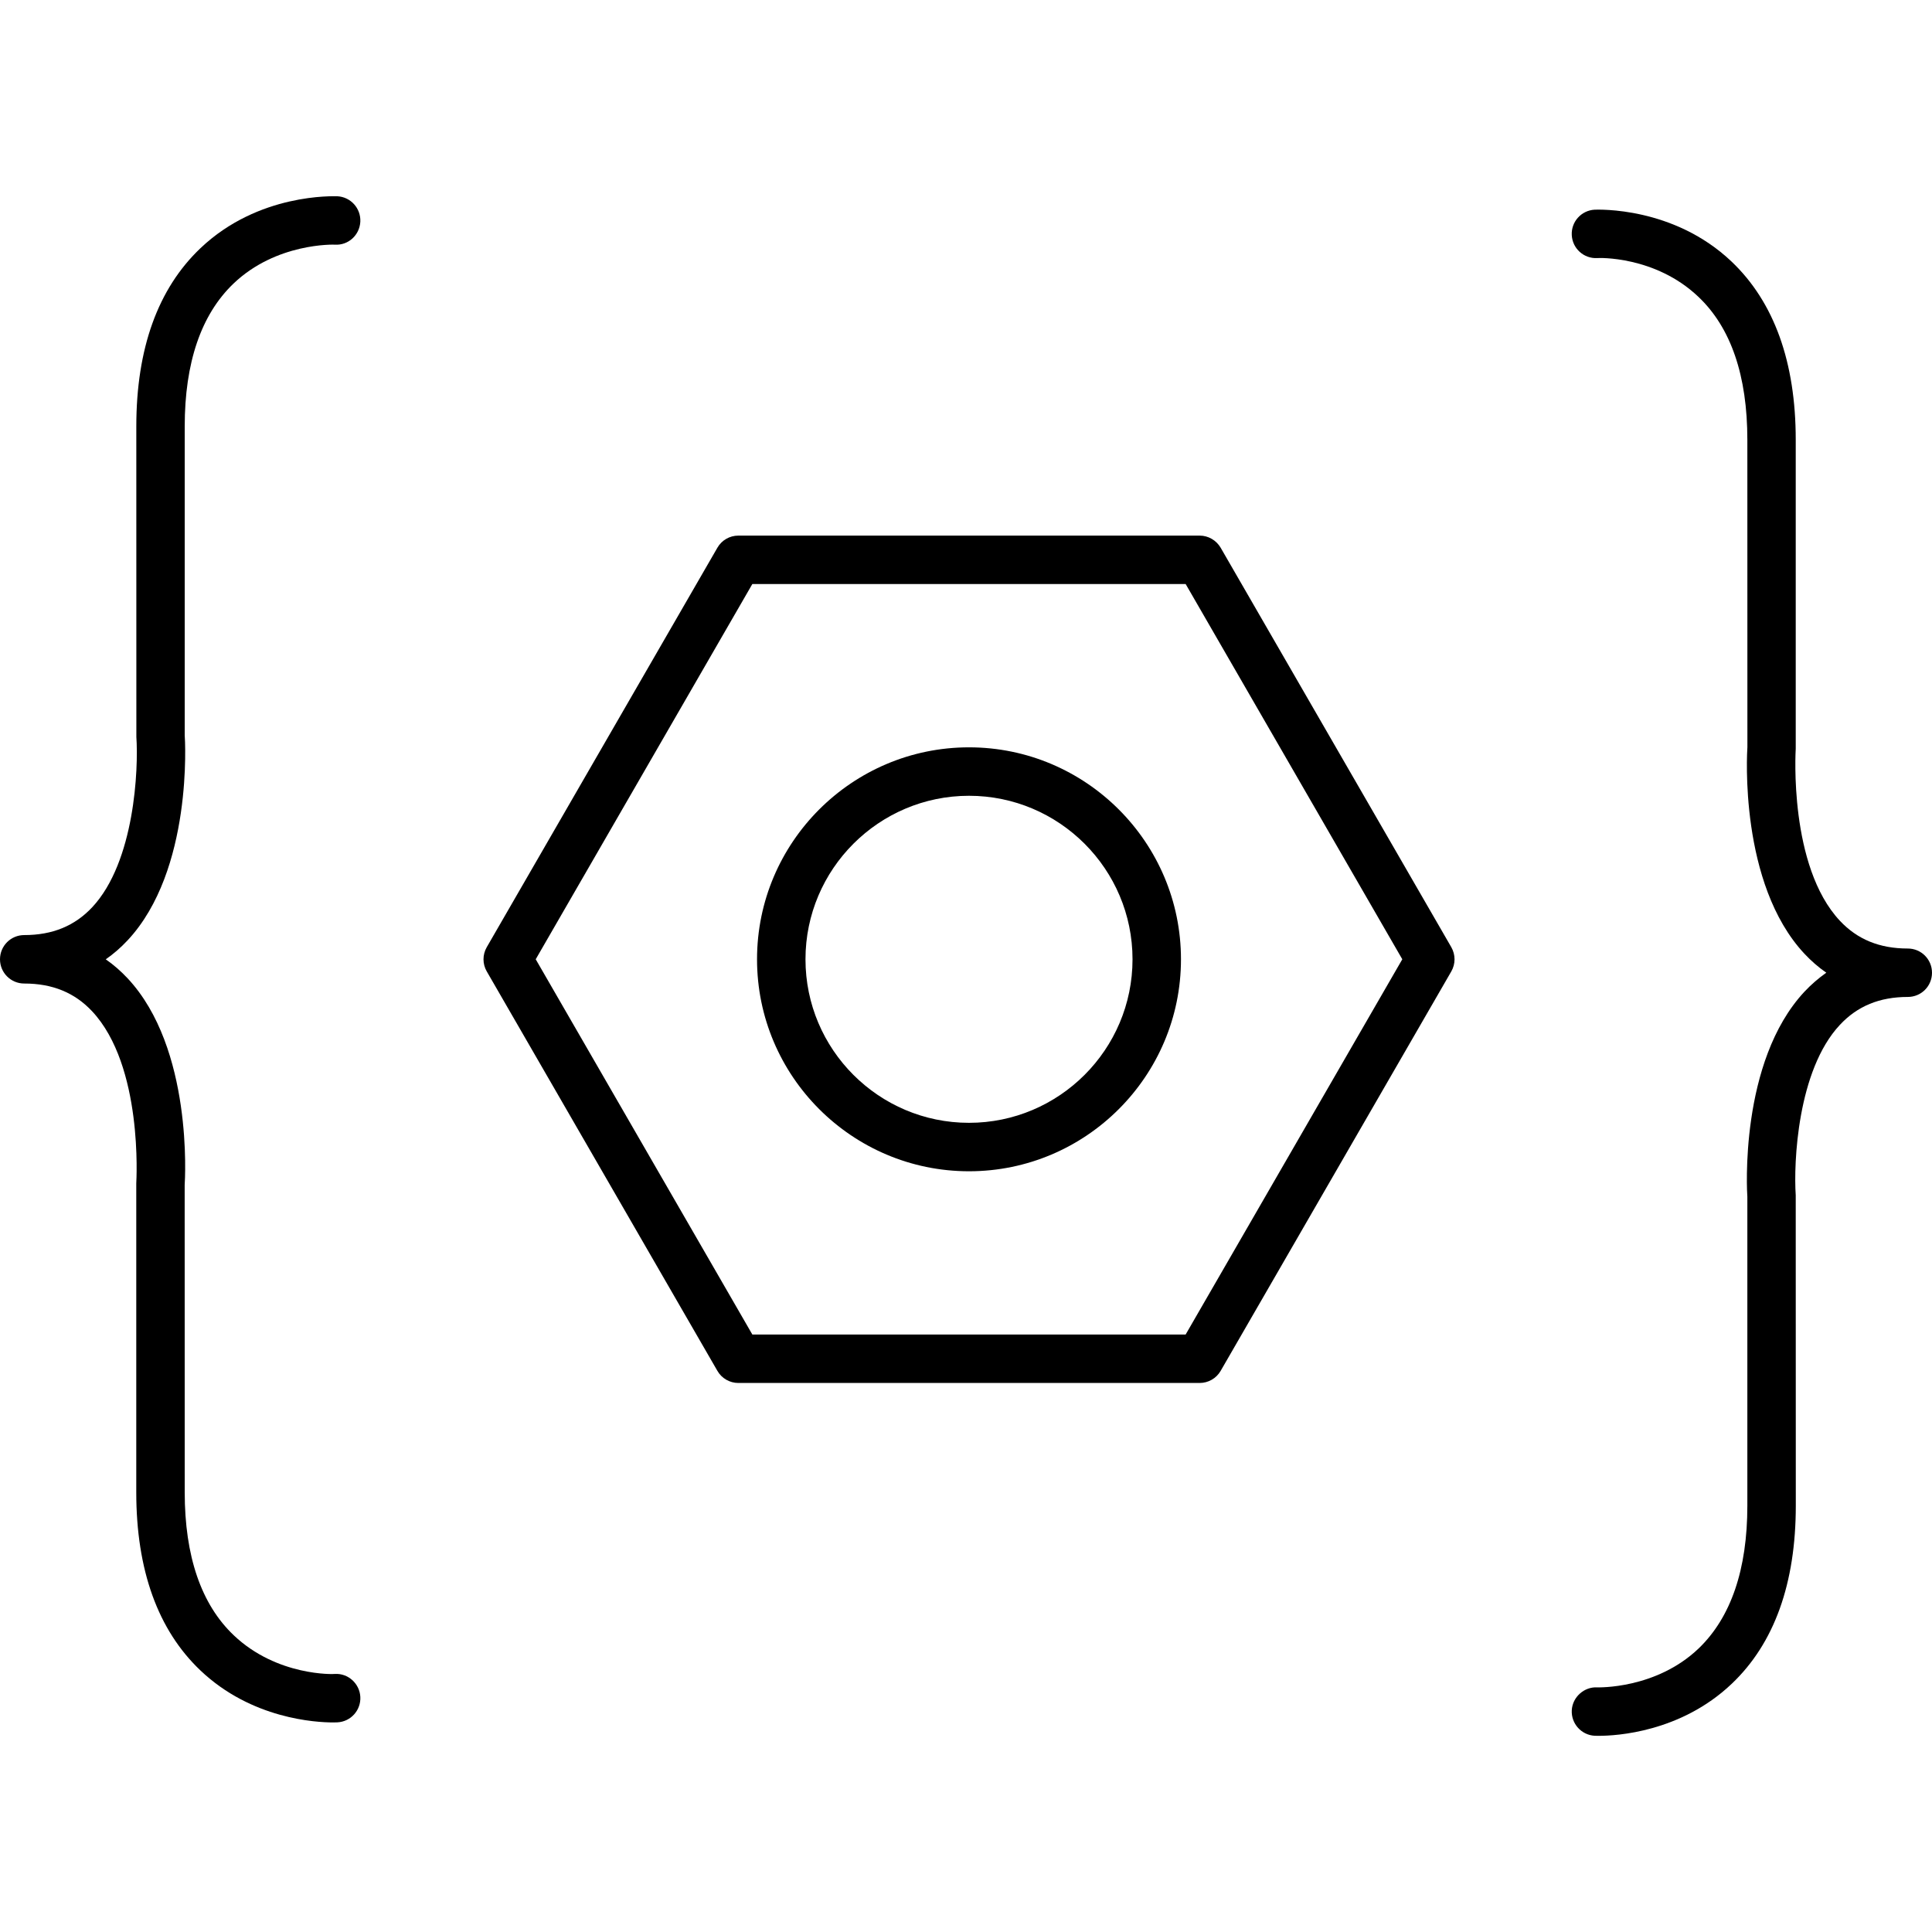
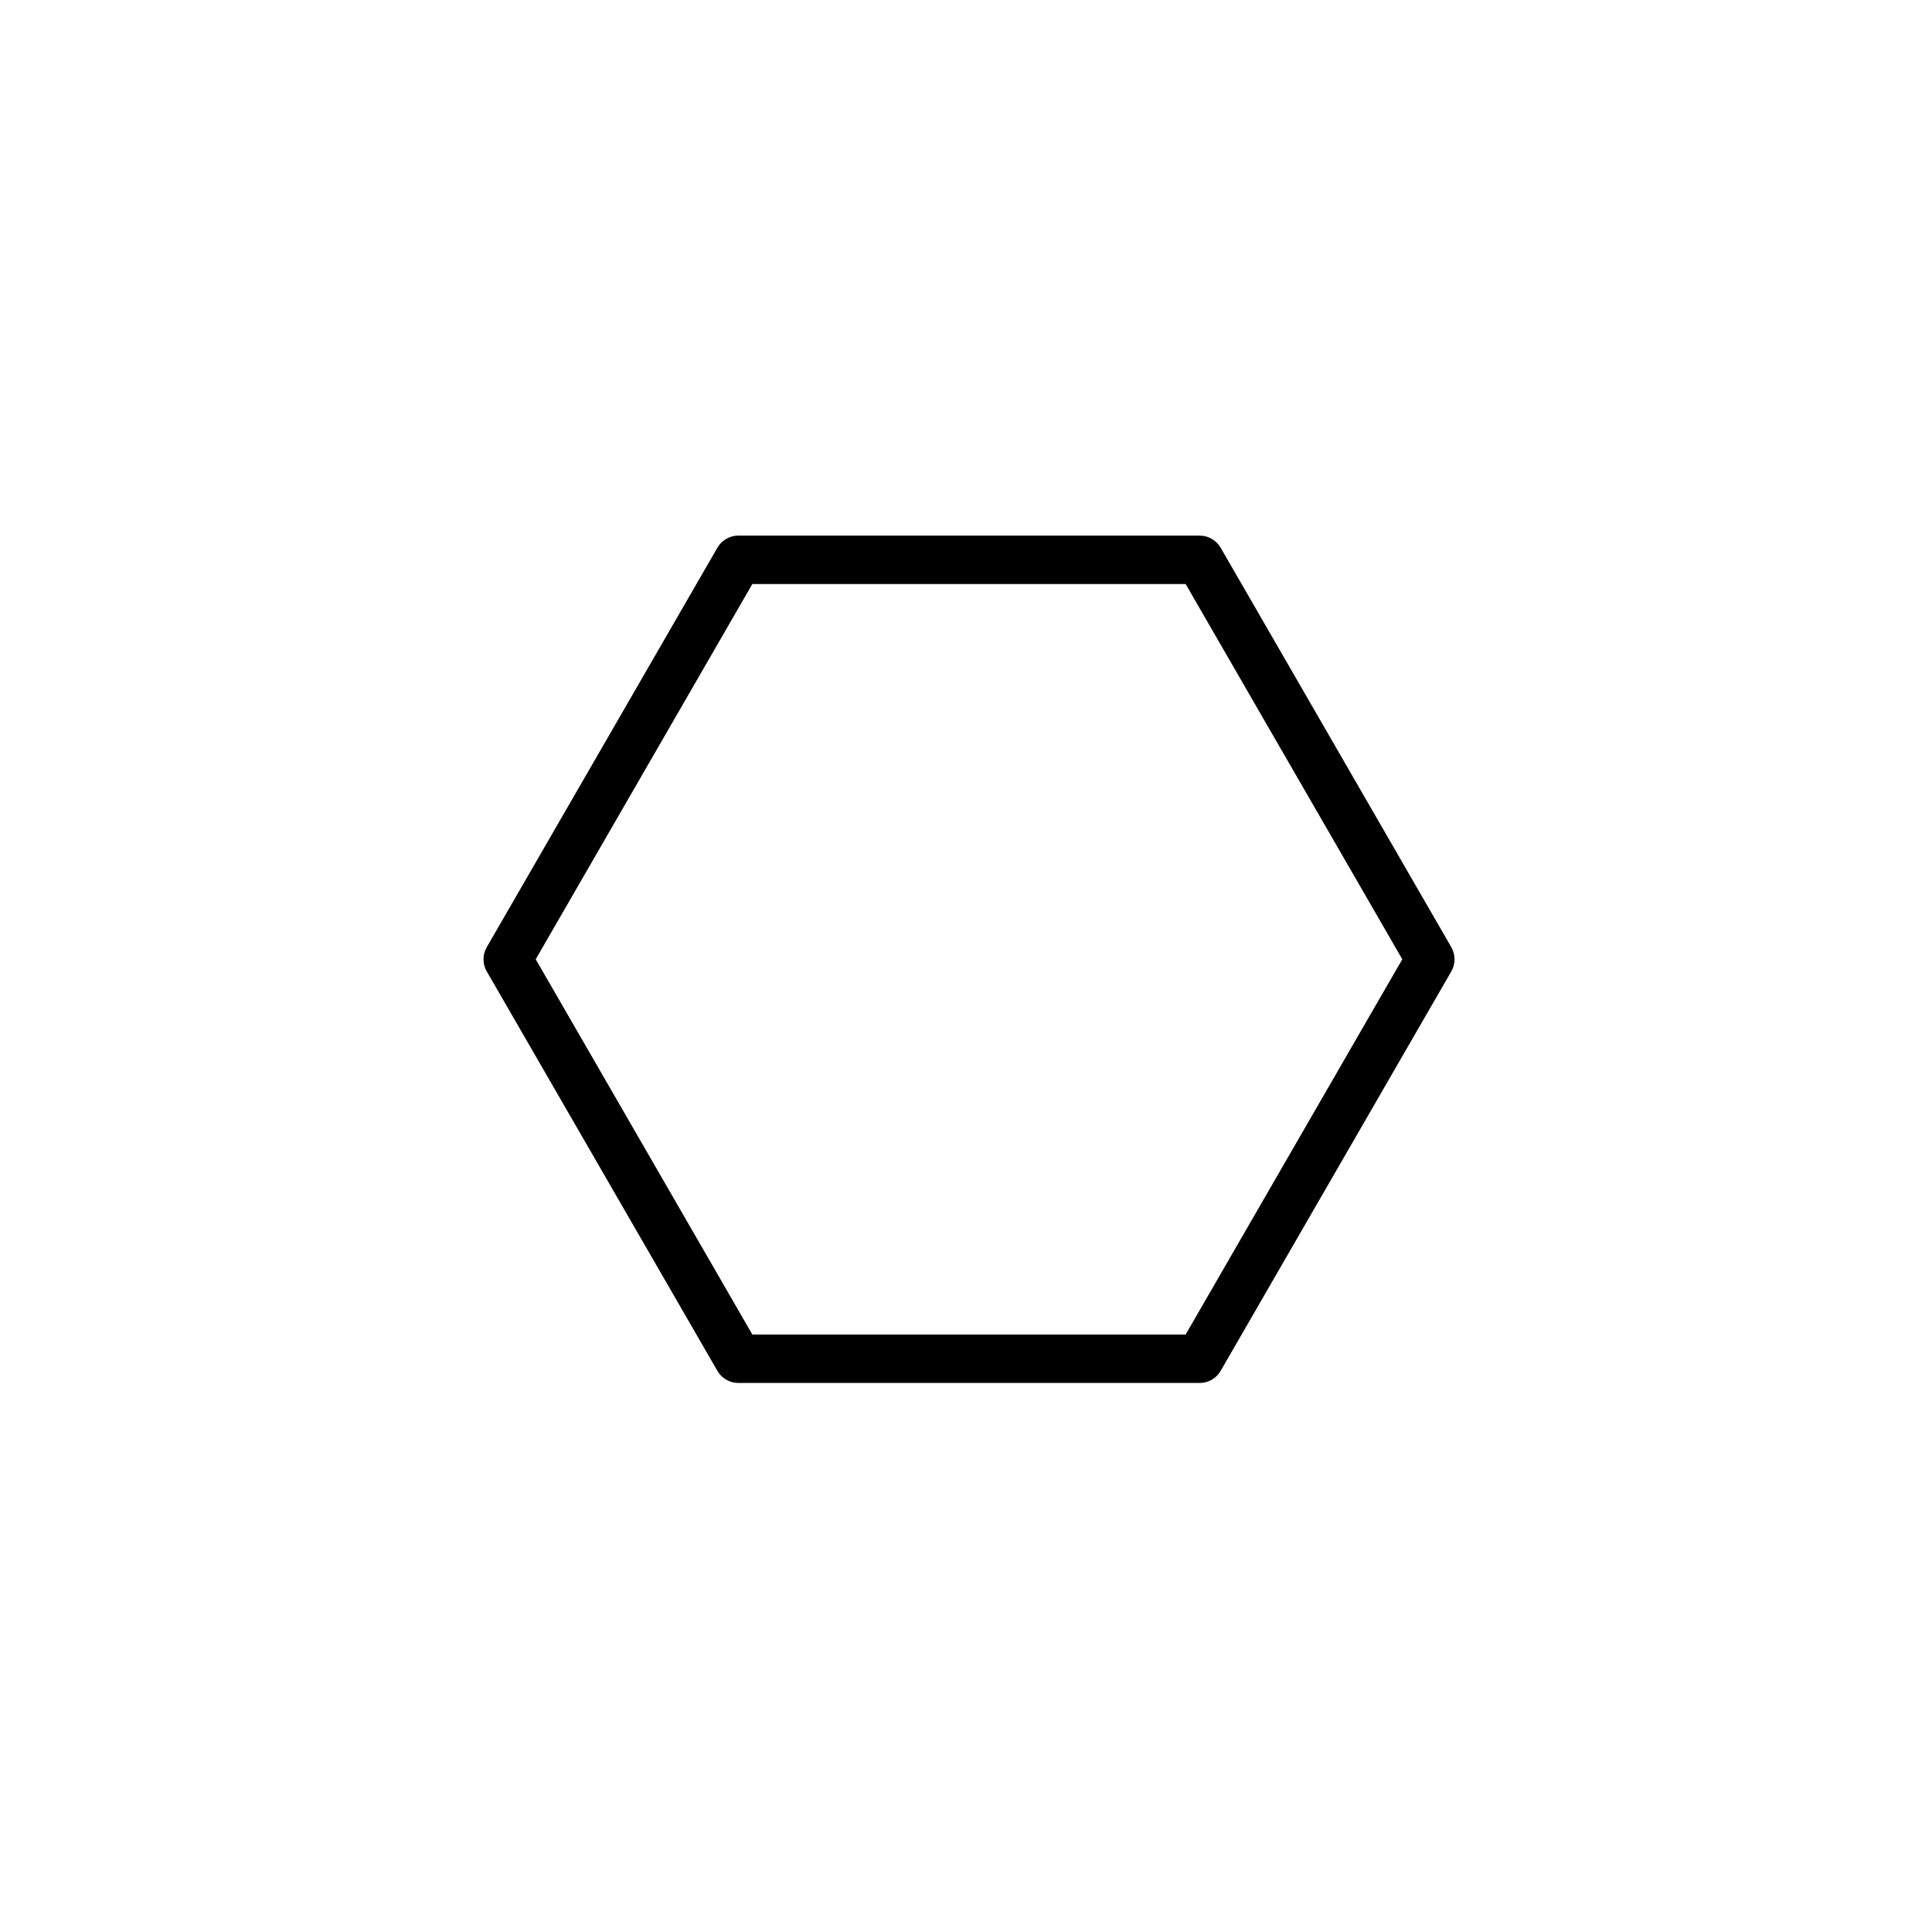
<svg xmlns="http://www.w3.org/2000/svg" fill="#000000" version="1.1" id="Capa_1" width="800px" height="800px" viewBox="0 0 79.752 79.751" xml:space="preserve">
  <g>
    <g>
-       <path d="M1,38.599c-0.553,0-1,0.447-1,1s0.447,1,1,1c1.163,0,2.08,0.375,2.803,1.146C5.914,44,5.63,48.732,5.625,48.849v12.75    c0,3.211,0.892,5.688,2.649,7.356c2.109,2.004,4.771,2.146,5.479,2.146c0.098,0,0.158-0.004,0.174-0.004    c0.552-0.027,0.976-0.498,0.947-1.051c-0.029-0.554-0.508-0.98-1.051-0.947c-0.026,0.012-2.385,0.104-4.172-1.594    c-1.346-1.277-2.026-3.265-2.026-5.906L7.623,48.916c0.016-0.229,0.348-5.644-2.356-8.533c-0.279-0.298-0.581-0.561-0.901-0.783    c0.32-0.224,0.622-0.484,0.901-0.784c2.704-2.893,2.372-8.305,2.358-8.466v-12.75c0-2.631,0.676-4.612,2.01-5.891    c1.767-1.694,4.158-1.614,4.193-1.61c0.551,0.034,1.017-0.396,1.046-0.947c0.027-0.552-0.396-1.021-0.947-1.051    c-0.138,0.002-3.25-0.14-5.651,2.143c-1.759,1.67-2.649,4.146-2.649,7.356l0.002,12.817c0.09,1.317-0.064,5.151-1.821,7.032    C3.082,38.223,2.165,38.599,1,38.599z" />
-       <path d="M78.752,41.153c0.555,0,1-0.444,1-0.999c0-0.554-0.445-1-1-1c-1.164,0-2.08-0.375-2.803-1.146    c-2.111-2.255-1.828-6.989-1.822-7.104v-12.75c0-3.212-0.895-5.688-2.648-7.356c-2.4-2.281-5.521-2.144-5.65-2.143    c-0.553,0.029-0.977,0.499-0.947,1.052c0.029,0.552,0.498,0.976,1.053,0.946c0.025-0.009,2.383-0.104,4.17,1.595    c1.35,1.276,2.025,3.265,2.025,5.906l0.002,12.684c-0.016,0.229-0.348,5.641,2.355,8.532c0.281,0.3,0.582,0.561,0.902,0.782    c-0.32,0.227-0.621,0.484-0.902,0.784c-2.703,2.896-2.371,8.307-2.357,8.465v12.75c0,2.633-0.676,4.613-2.01,5.895    c-1.768,1.689-4.164,1.607-4.191,1.607c-0.531-0.028-1.018,0.396-1.047,0.947c-0.027,0.551,0.396,1.021,0.947,1.051    c0.018,0,0.074,0.002,0.174,0.002c0.705,0,3.367-0.141,5.479-2.145c1.761-1.67,2.648-4.146,2.648-7.357l-0.003-12.813    c-0.09-1.318,0.063-5.152,1.821-7.031C76.67,41.532,77.586,41.153,78.752,41.153z" />
      <path d="M30.479,57.088h19.042c0.355,0,0.688-0.188,0.867-0.5l9.521-16.489c0.178-0.31,0.178-0.688,0-1l-9.521-16.49    c-0.182-0.31-0.512-0.5-0.867-0.5H30.479c-0.356,0-0.688,0.19-0.865,0.5l-9.521,16.49c-0.179,0.312-0.179,0.69,0,1l9.521,16.489    C29.791,56.897,30.122,57.088,30.479,57.088z M31.056,24.108h17.887l8.943,15.49l-8.943,15.489H31.056l-8.942-15.489    L31.056,24.108z" />
-       <path d="M40,48.349c4.824,0,8.75-3.926,8.75-8.75c0-4.825-3.926-8.75-8.75-8.75c-4.825,0-8.75,3.925-8.75,8.75    C31.25,44.423,35.175,48.349,40,48.349z M40,32.849c3.723,0,6.75,3.028,6.75,6.75c0,3.723-3.027,6.75-6.75,6.75    c-3.724,0-6.75-3.027-6.75-6.75S36.279,32.849,40,32.849z" />
    </g>
  </g>
</svg>